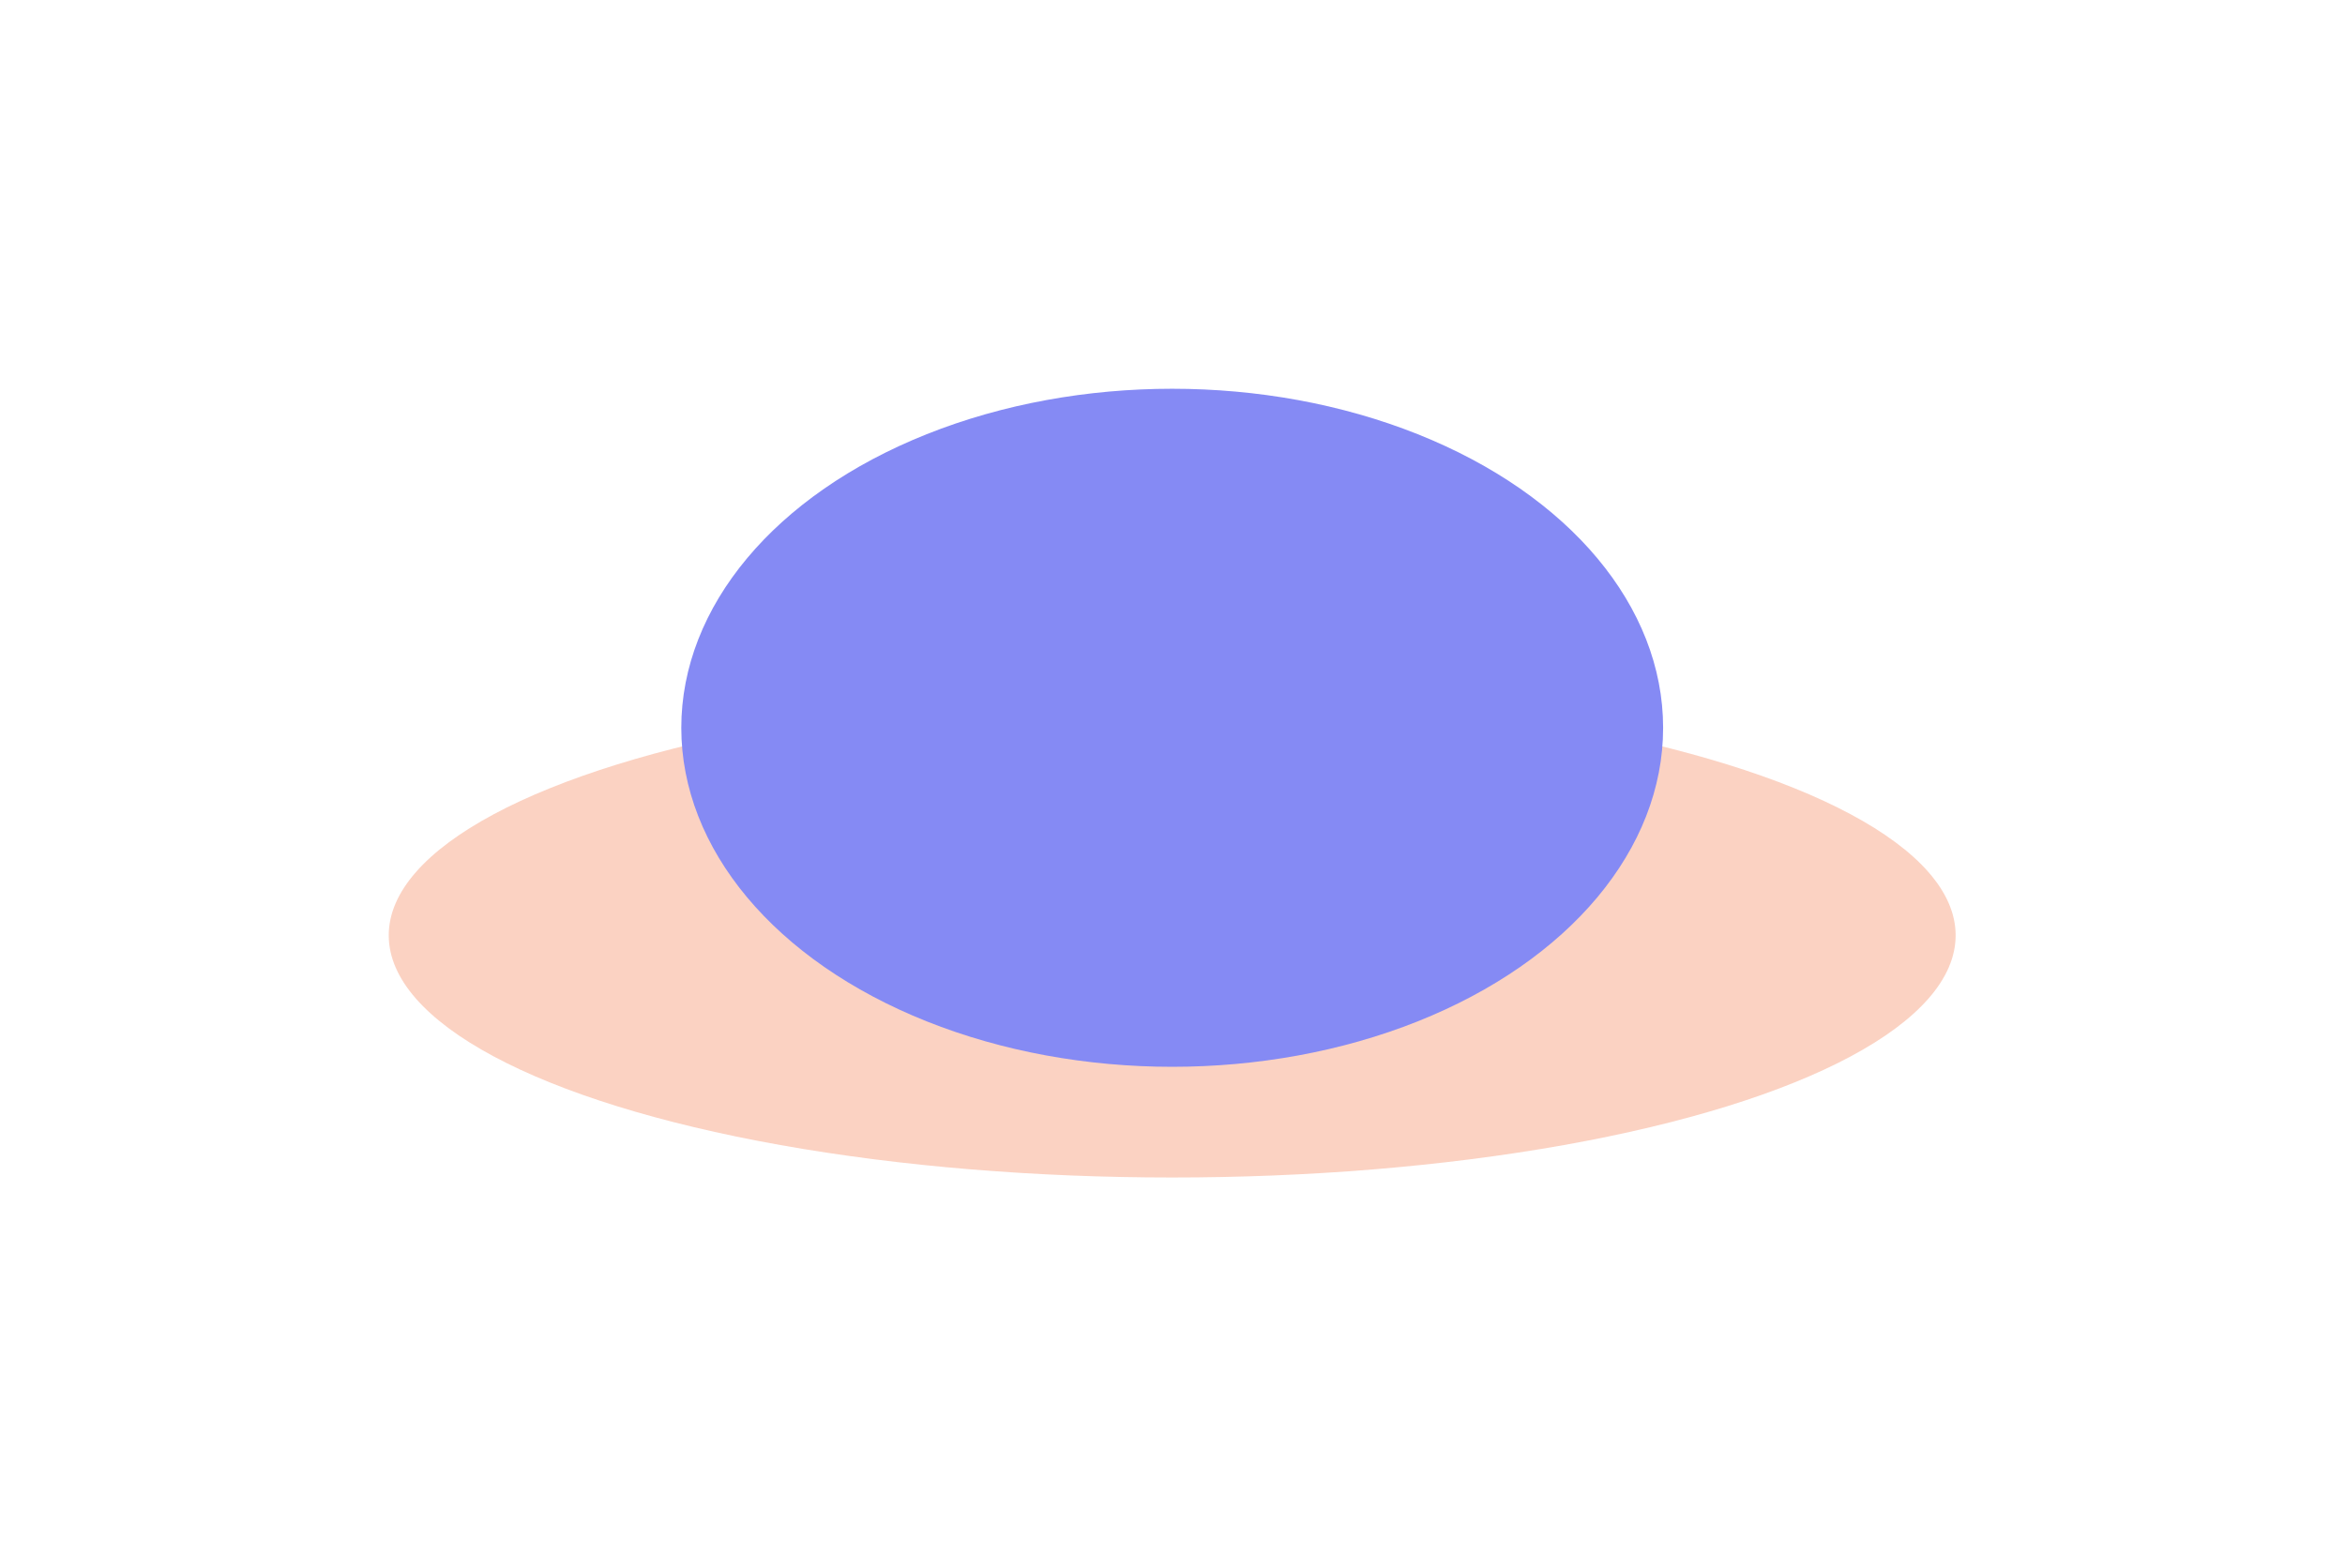
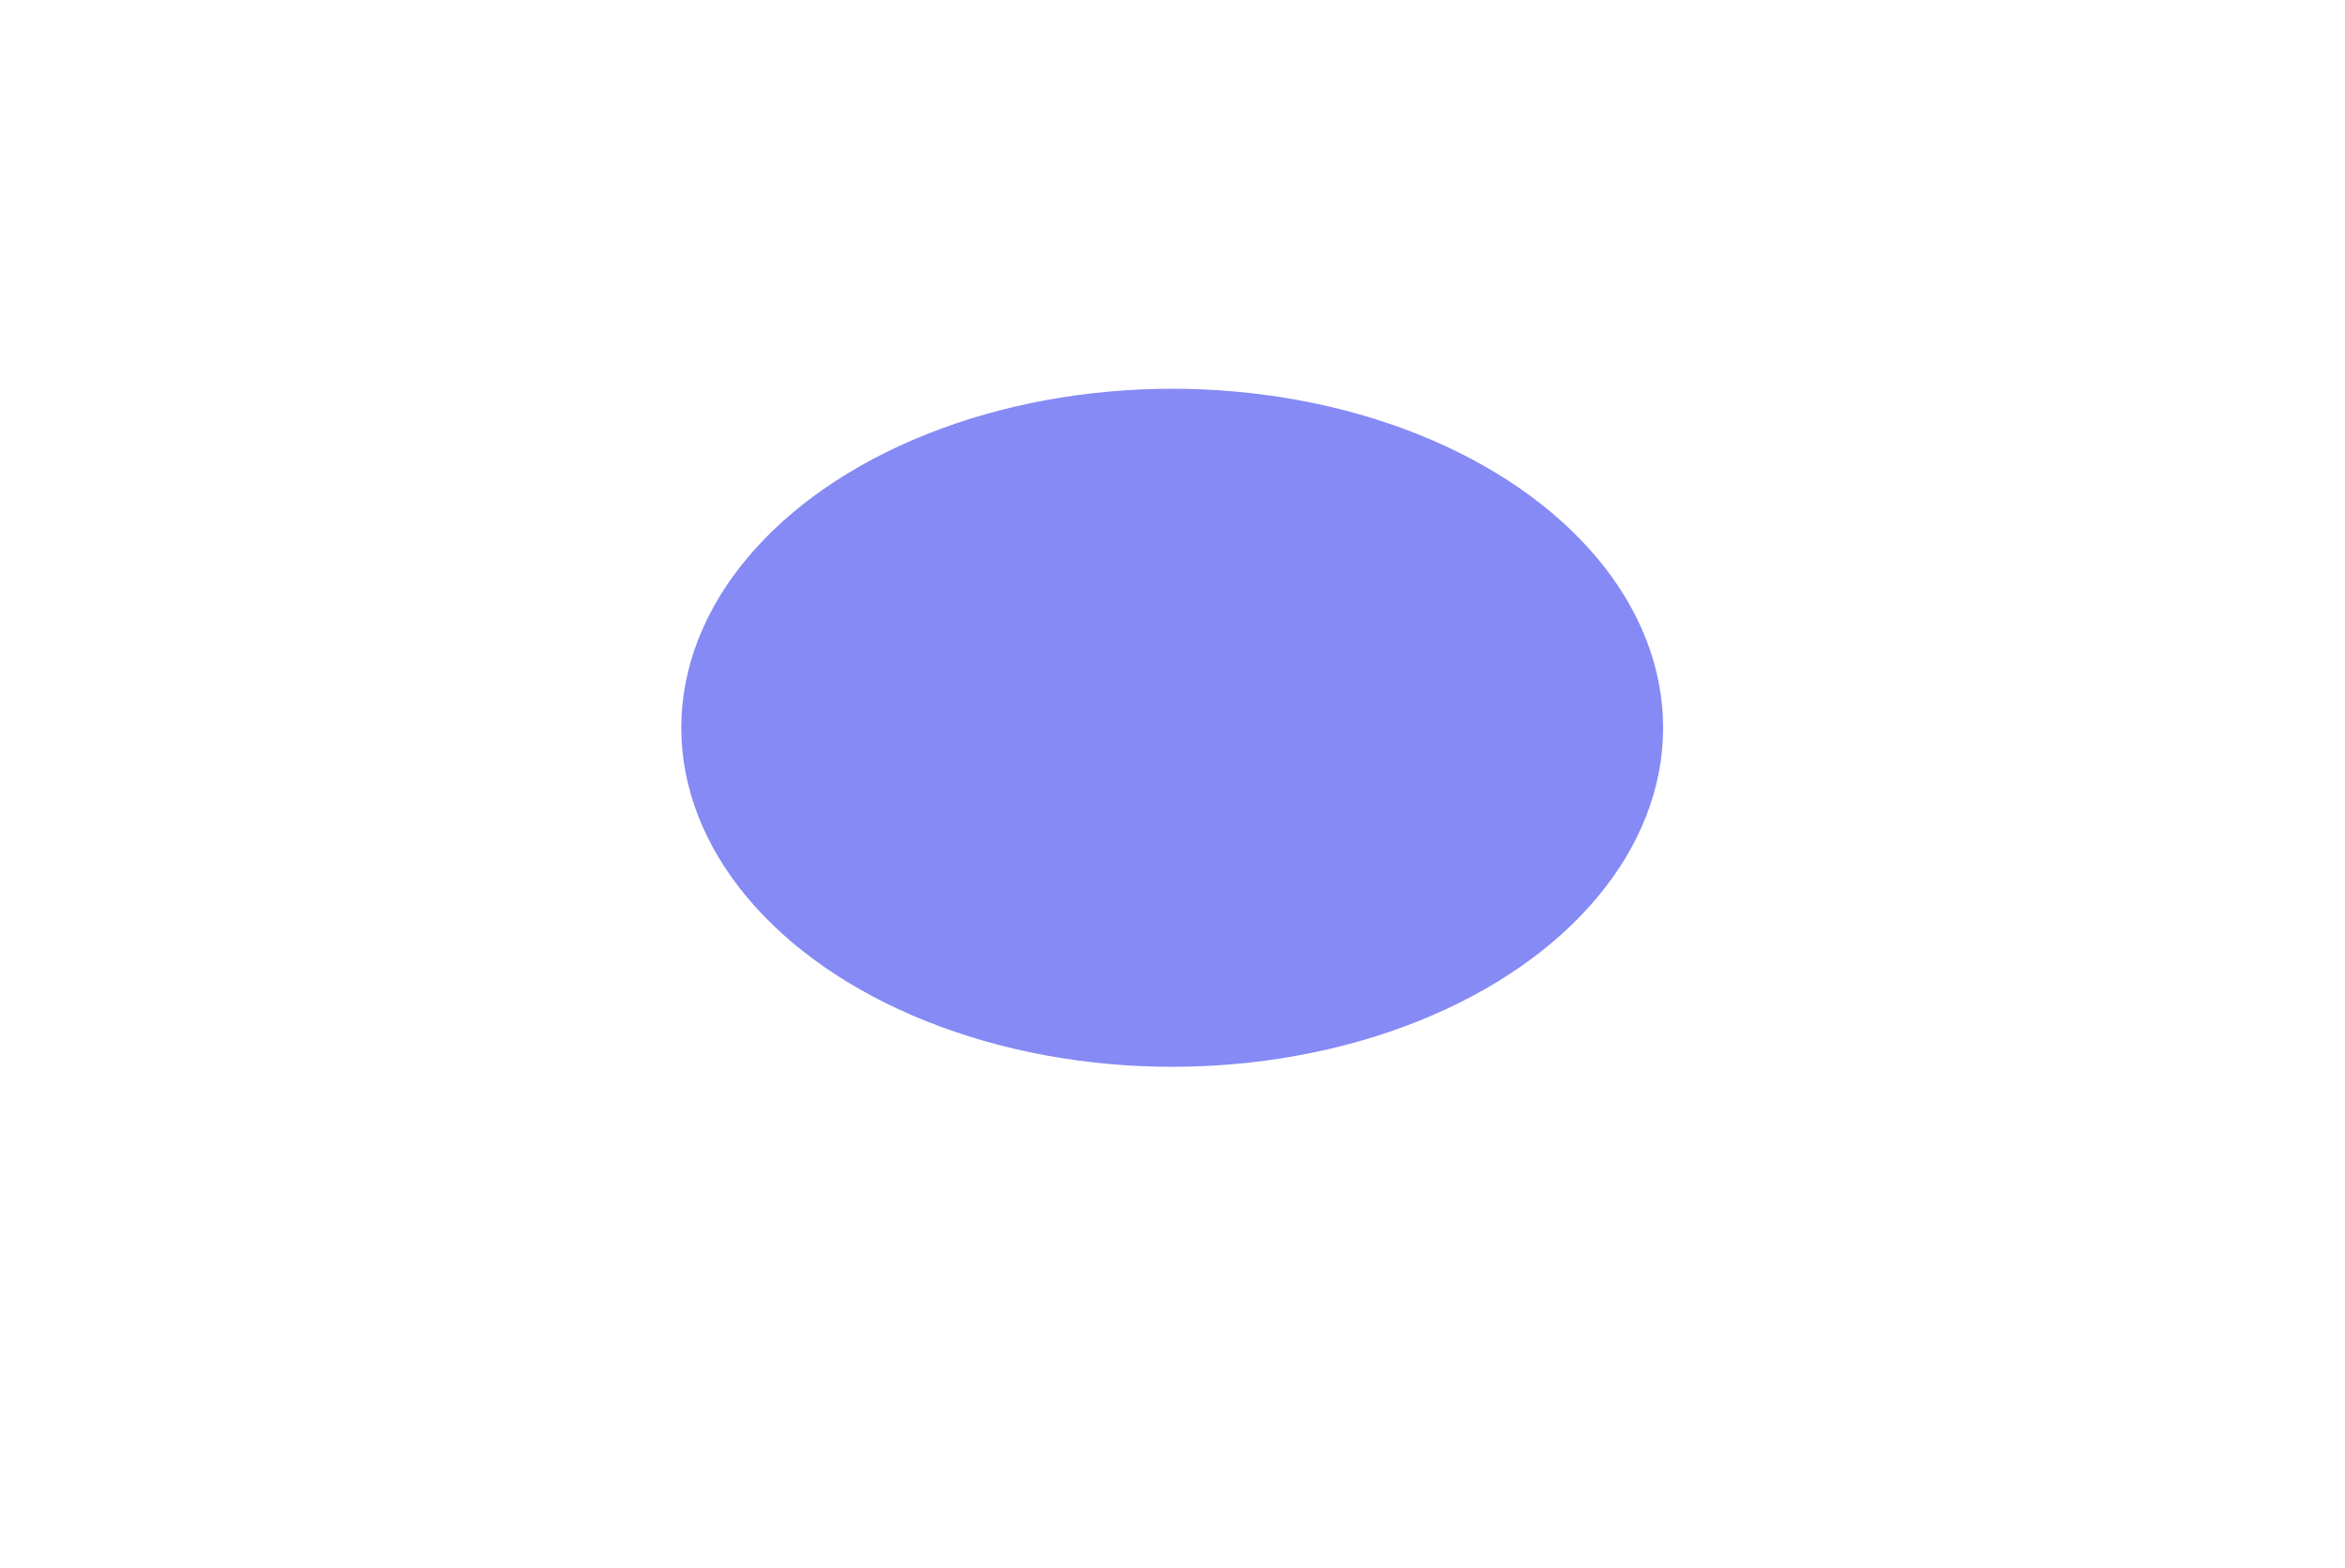
<svg xmlns="http://www.w3.org/2000/svg" width="1298" height="868" viewBox="0 0 1298 868" fill="none">
  <g opacity="0.6">
    <g filter="url(#filter0_f_321_11736)">
-       <ellipse cx="648.827" cy="517.841" rx="433.652" ry="134.069" fill="#F8B49A" />
-     </g>
+       </g>
    <g filter="url(#filter1_f_321_11736)">
      <ellipse cx="648.837" cy="402.926" rx="271.728" ry="187.697" fill="#343CED" />
    </g>
  </g>
  <defs>
    <filter id="filter0_f_321_11736" x="0.035" y="168.631" width="1297.59" height="698.419" filterUnits="userSpaceOnUse" color-interpolation-filters="sRGB">
      <feFlood flood-opacity="0" result="BackgroundImageFix" />
      <feBlend mode="normal" in="SourceGraphic" in2="BackgroundImageFix" result="shape" />
      <feGaussianBlur stdDeviation="107.57" result="effect1_foregroundBlur_321_11736" />
    </filter>
    <filter id="filter1_f_321_11736" x="161.968" y="0.089" width="973.737" height="805.674" filterUnits="userSpaceOnUse" color-interpolation-filters="sRGB">
      <feFlood flood-opacity="0" result="BackgroundImageFix" />
      <feBlend mode="normal" in="SourceGraphic" in2="BackgroundImageFix" result="shape" />
      <feGaussianBlur stdDeviation="107.57" result="effect1_foregroundBlur_321_11736" />
    </filter>
  </defs>
</svg>